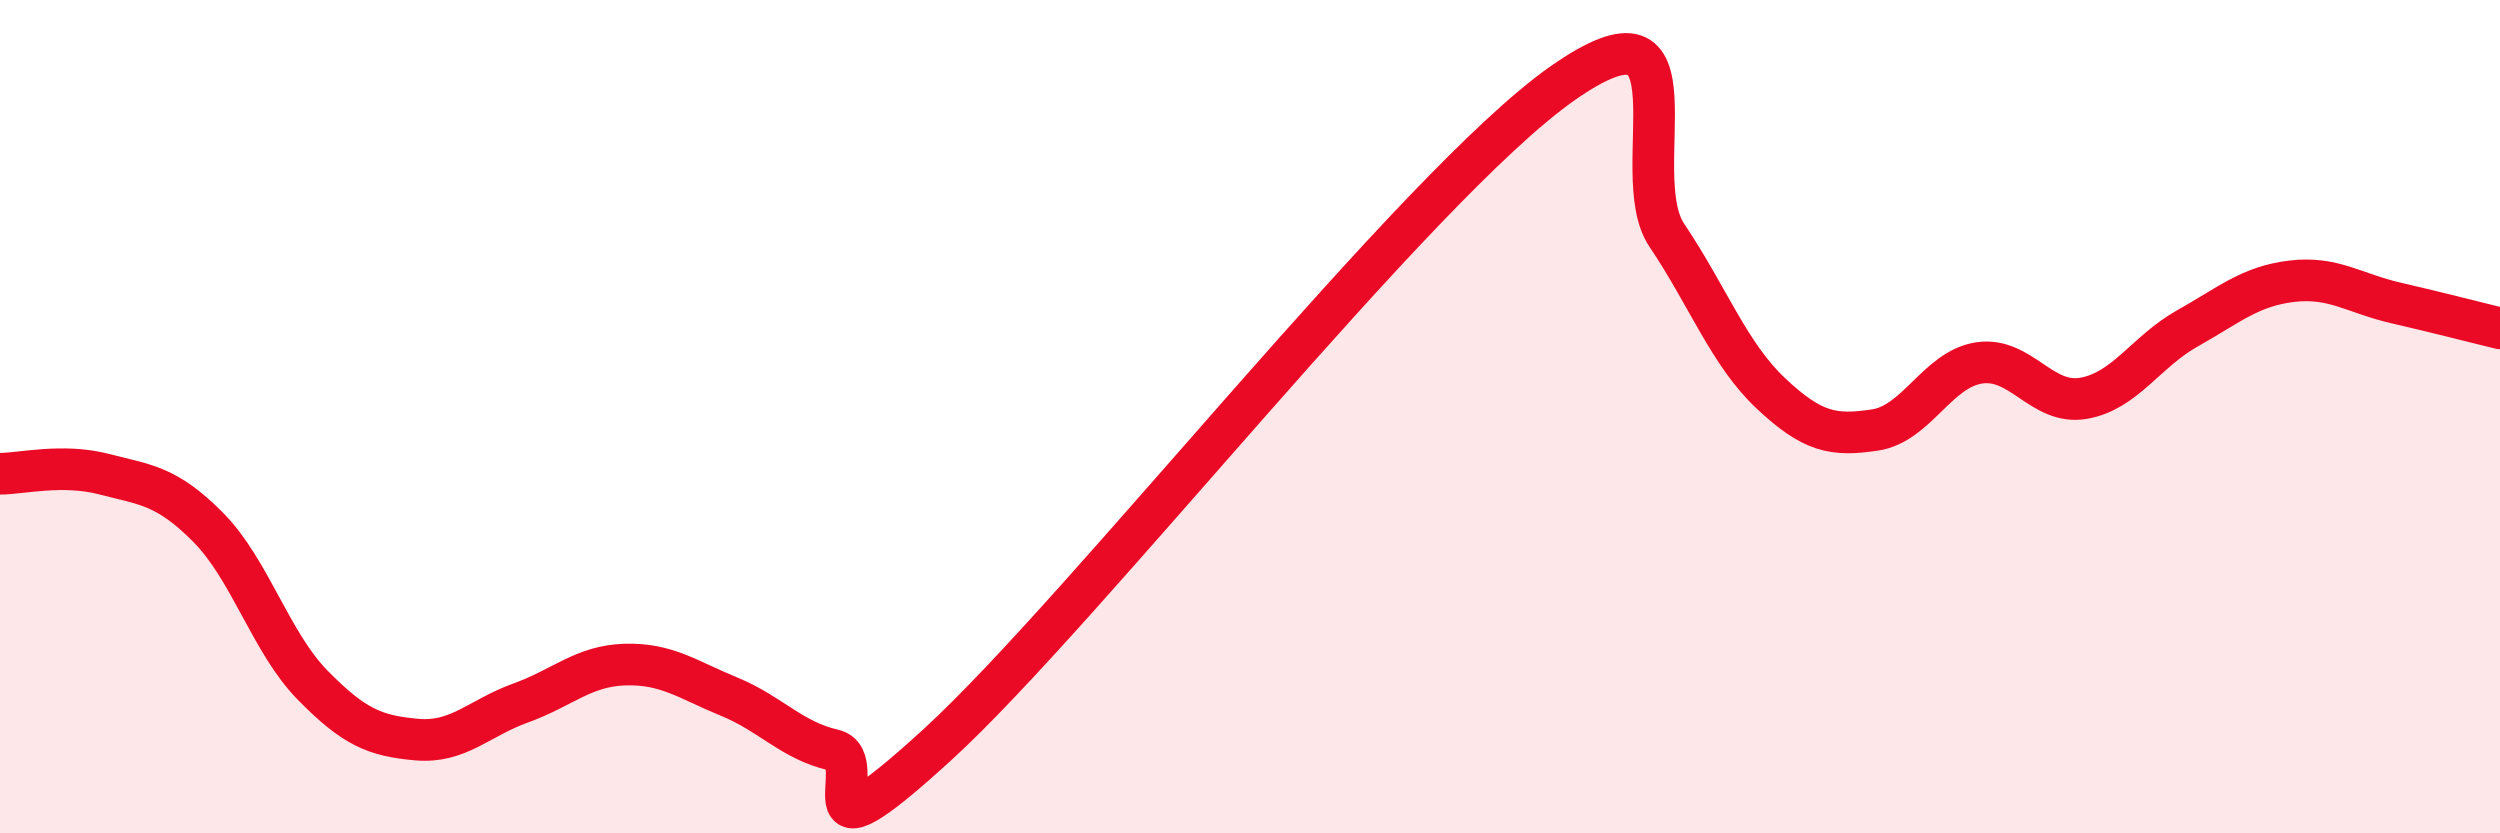
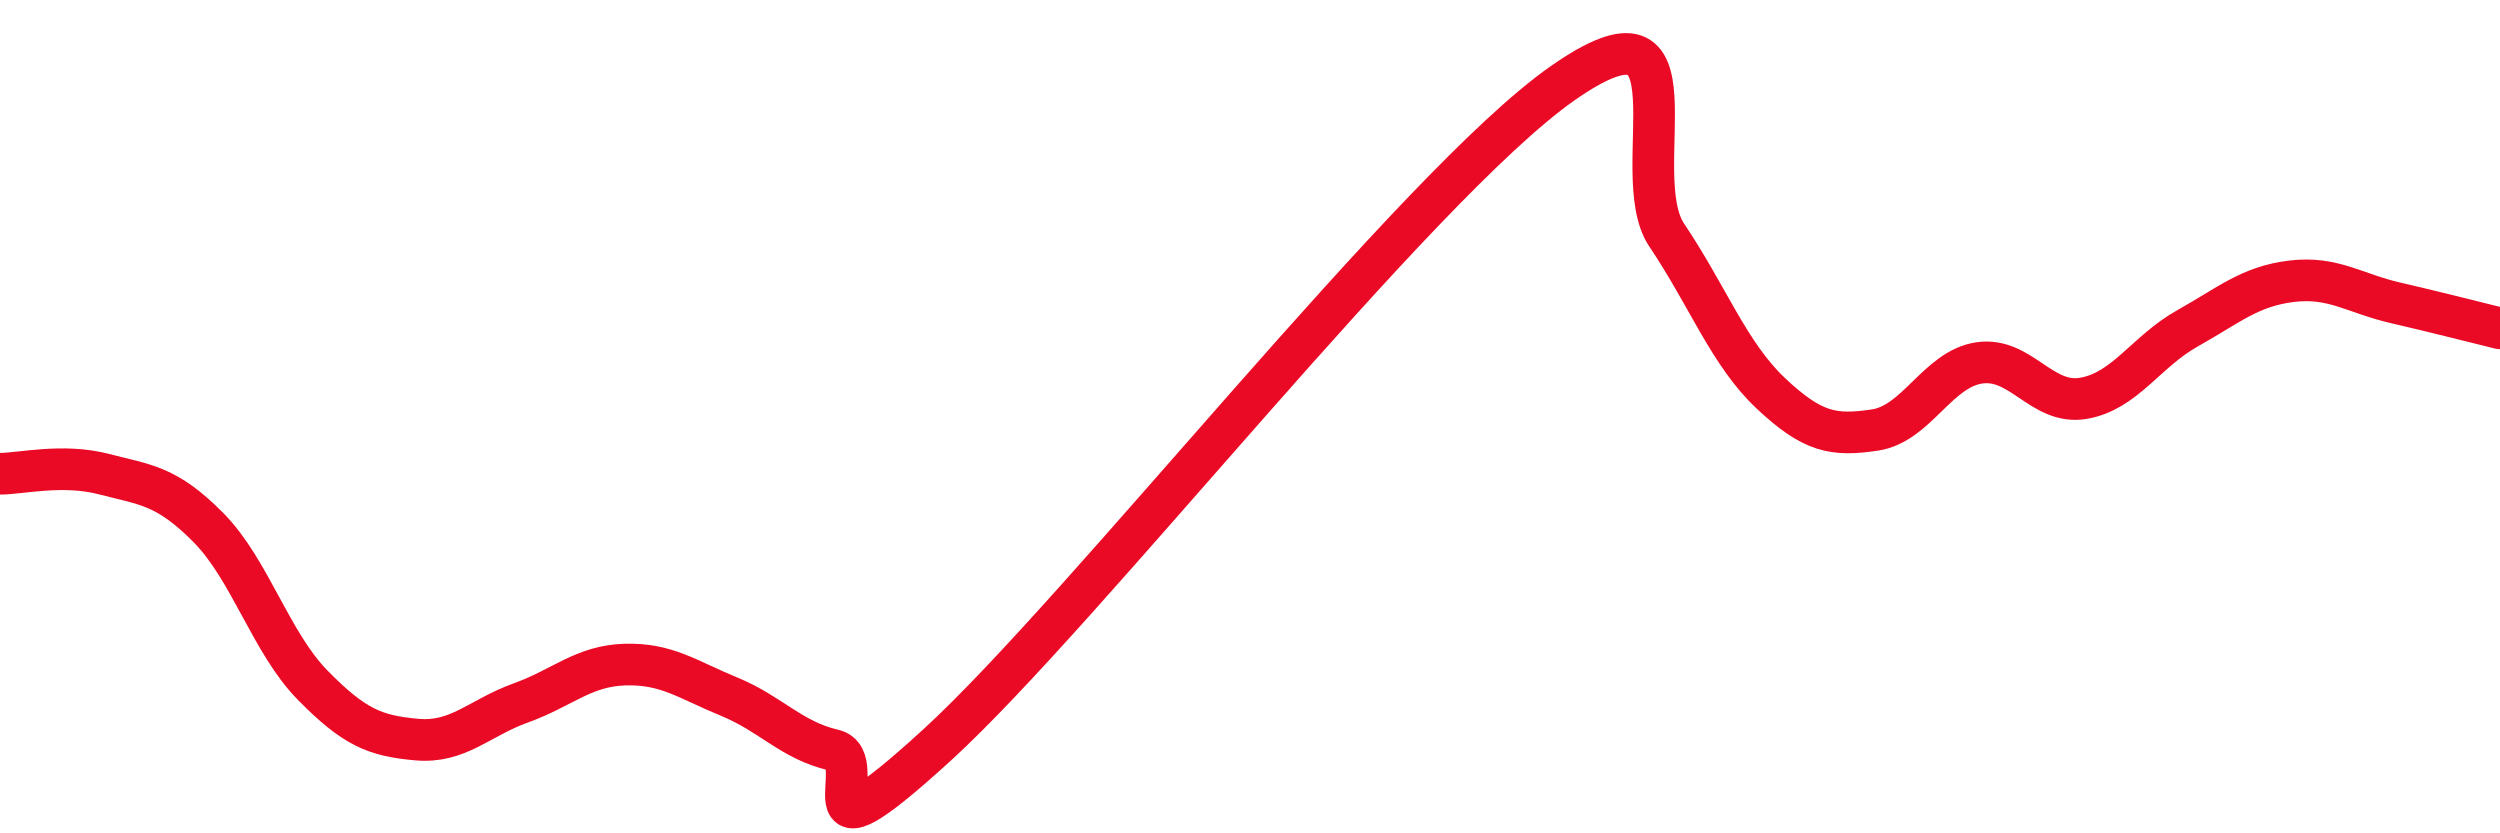
<svg xmlns="http://www.w3.org/2000/svg" width="60" height="20" viewBox="0 0 60 20">
-   <path d="M 0,11.37 C 0.5,11.37 1.5,11.12 2.5,11.38 C 3.5,11.64 4,11.65 5,12.66 C 6,13.67 6.5,15.42 7.5,16.44 C 8.5,17.46 9,17.66 10,17.75 C 11,17.84 11.5,17.23 12.5,16.87 C 13.5,16.51 14,15.98 15,15.95 C 16,15.92 16.5,16.31 17.5,16.72 C 18.5,17.13 19,17.77 20,18 C 21,18.23 19,21.07 22.5,17.87 C 26,14.67 34,4.45 37.5,2 C 41,-0.45 39,4.15 40,5.64 C 41,7.13 41.5,8.5 42.5,9.44 C 43.5,10.38 44,10.47 45,10.32 C 46,10.17 46.5,8.86 47.5,8.71 C 48.5,8.56 49,9.73 50,9.56 C 51,9.39 51.5,8.44 52.5,7.88 C 53.5,7.32 54,6.87 55,6.75 C 56,6.63 56.5,7.04 57.5,7.27 C 58.5,7.5 59.5,7.76 60,7.88L60 20L0 20Z" fill="#EB0A25" opacity="0.1" stroke-linecap="round" stroke-linejoin="round" />
  <path d="M 0,11.37 C 0.5,11.37 1.5,11.12 2.5,11.38 C 3.5,11.64 4,11.65 5,12.66 C 6,13.67 6.5,15.42 7.5,16.44 C 8.5,17.46 9,17.66 10,17.75 C 11,17.84 11.5,17.23 12.5,16.87 C 13.5,16.51 14,15.98 15,15.95 C 16,15.92 16.5,16.31 17.5,16.72 C 18.5,17.13 19,17.77 20,18 C 21,18.23 19,21.07 22.5,17.87 C 26,14.67 34,4.45 37.5,2 C 41,-0.45 39,4.15 40,5.64 C 41,7.13 41.5,8.5 42.5,9.44 C 43.5,10.38 44,10.47 45,10.32 C 46,10.17 46.5,8.86 47.5,8.71 C 48.5,8.56 49,9.73 50,9.56 C 51,9.39 51.5,8.44 52.5,7.88 C 53.5,7.32 54,6.87 55,6.75 C 56,6.63 56.5,7.04 57.5,7.27 C 58.5,7.5 59.5,7.76 60,7.88" stroke="#EB0A25" stroke-width="1" fill="none" stroke-linecap="round" stroke-linejoin="round" />
</svg>